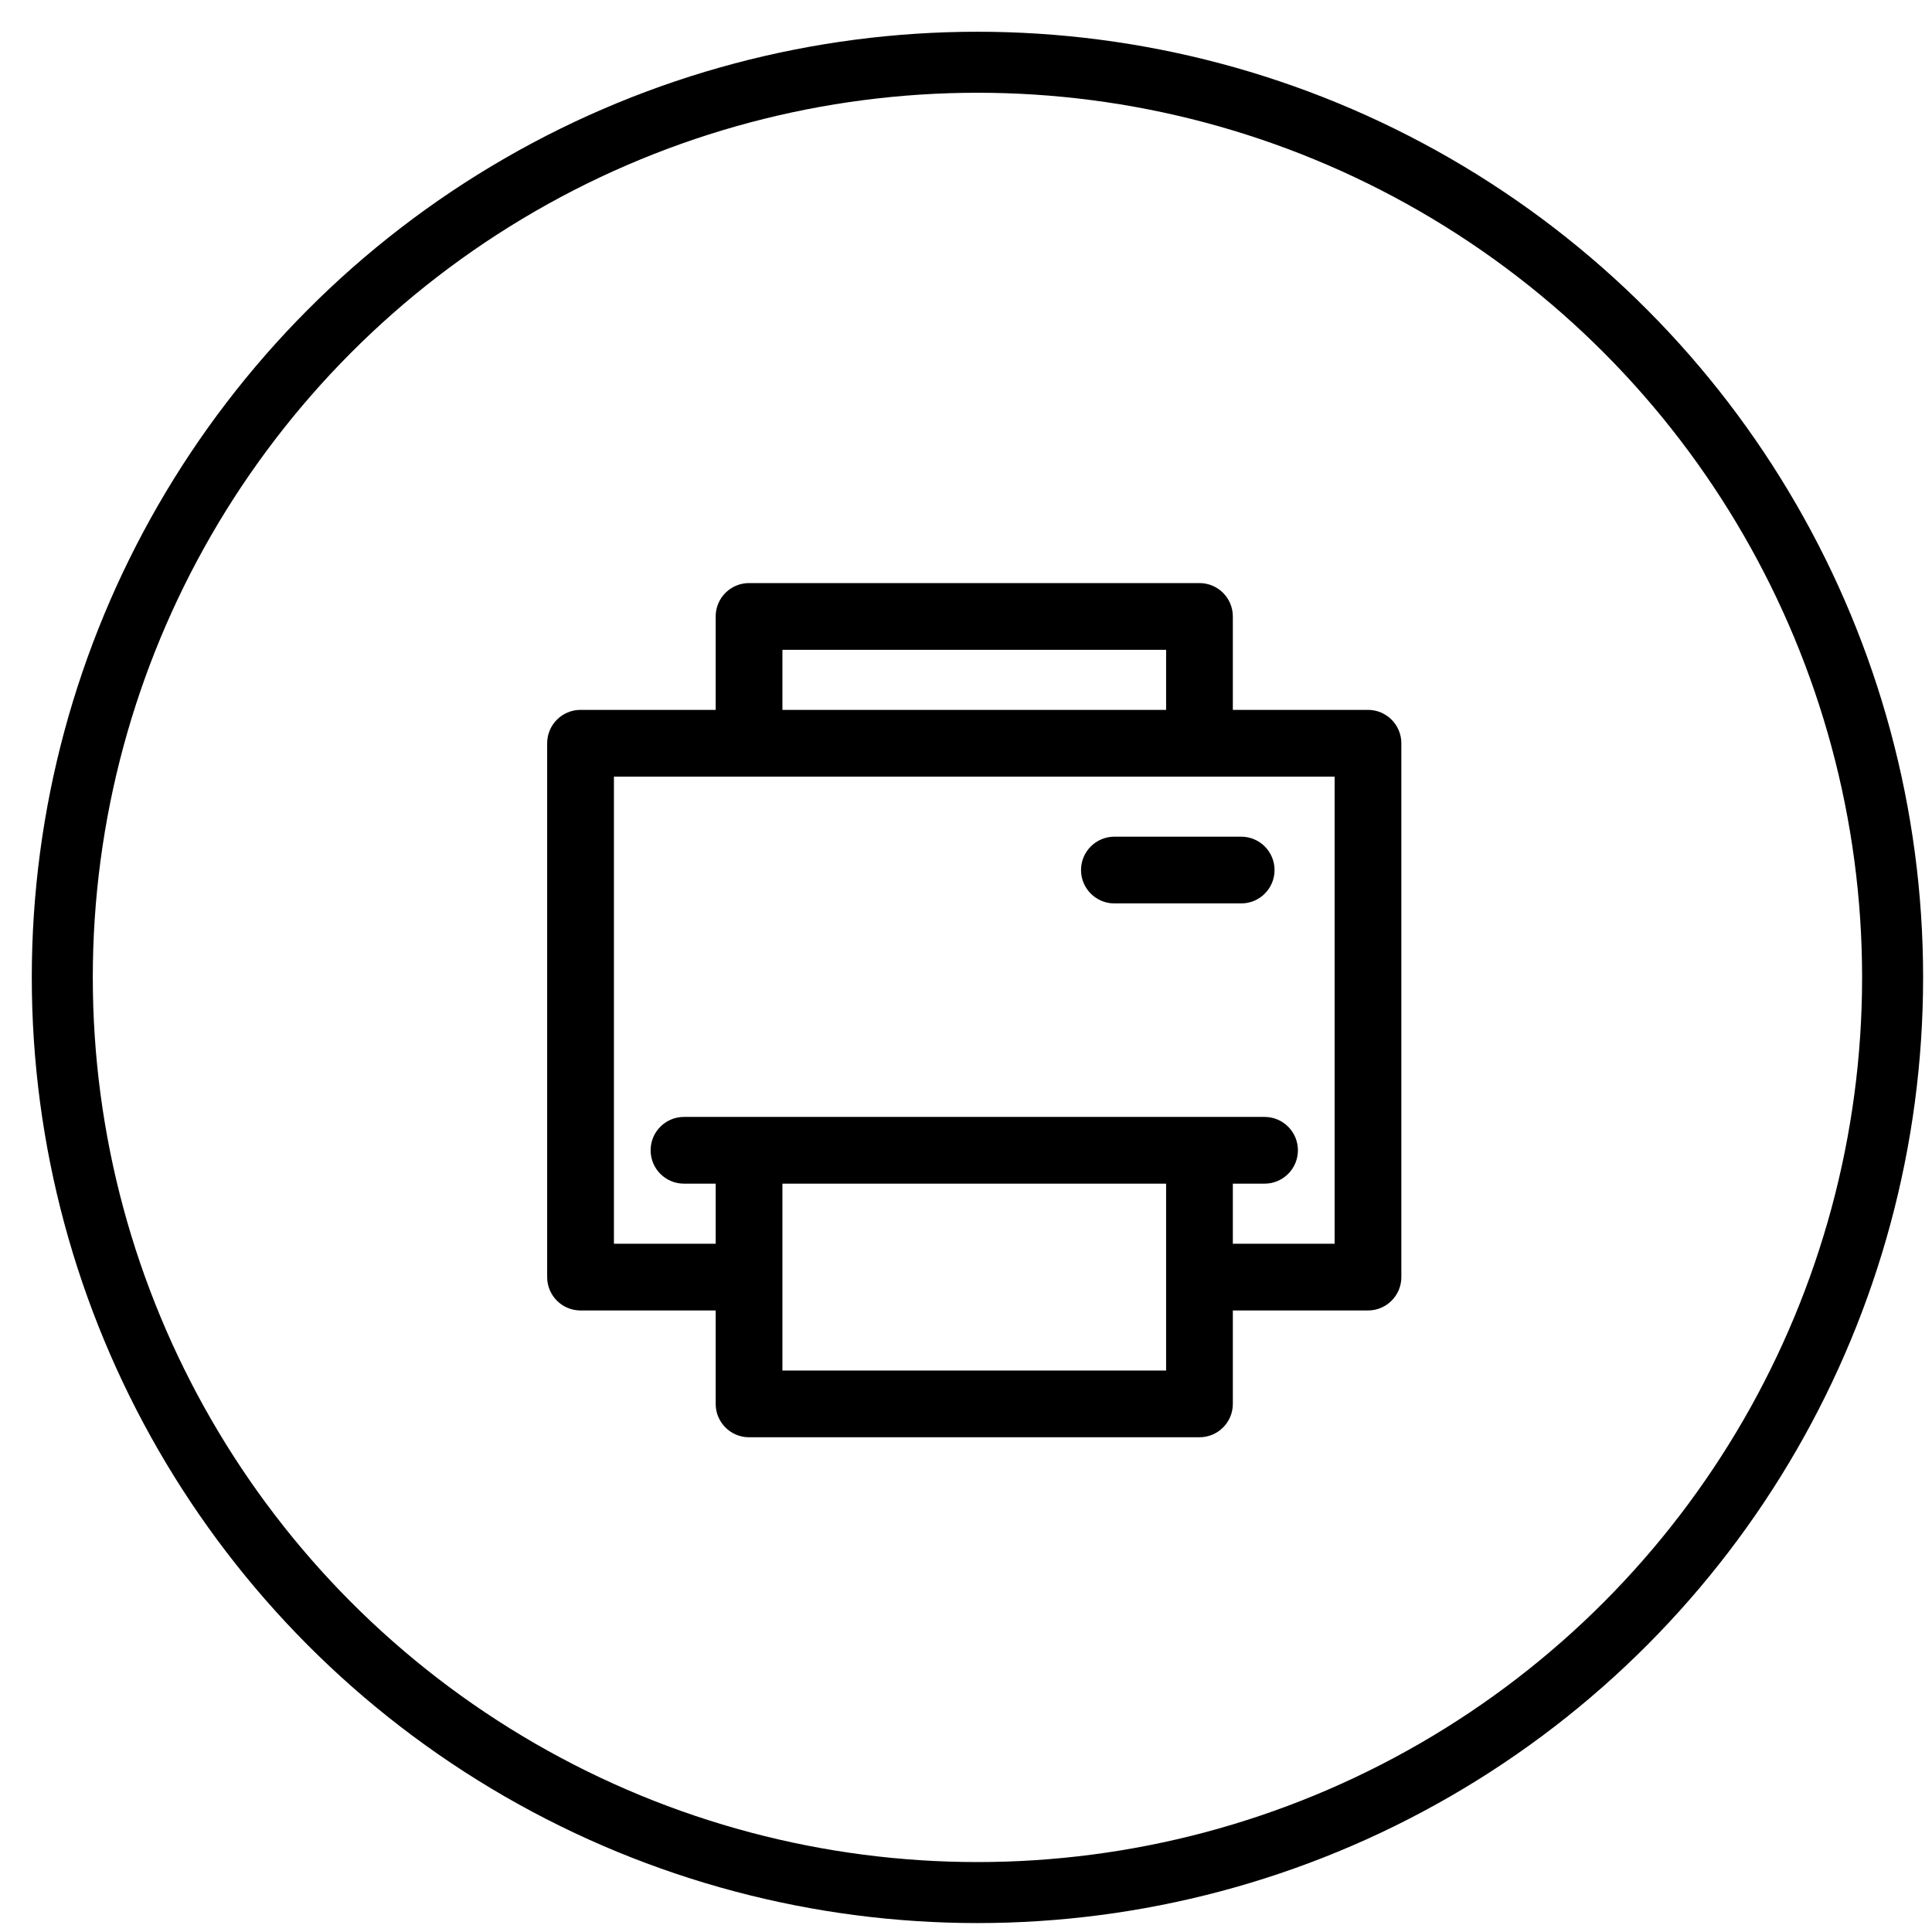
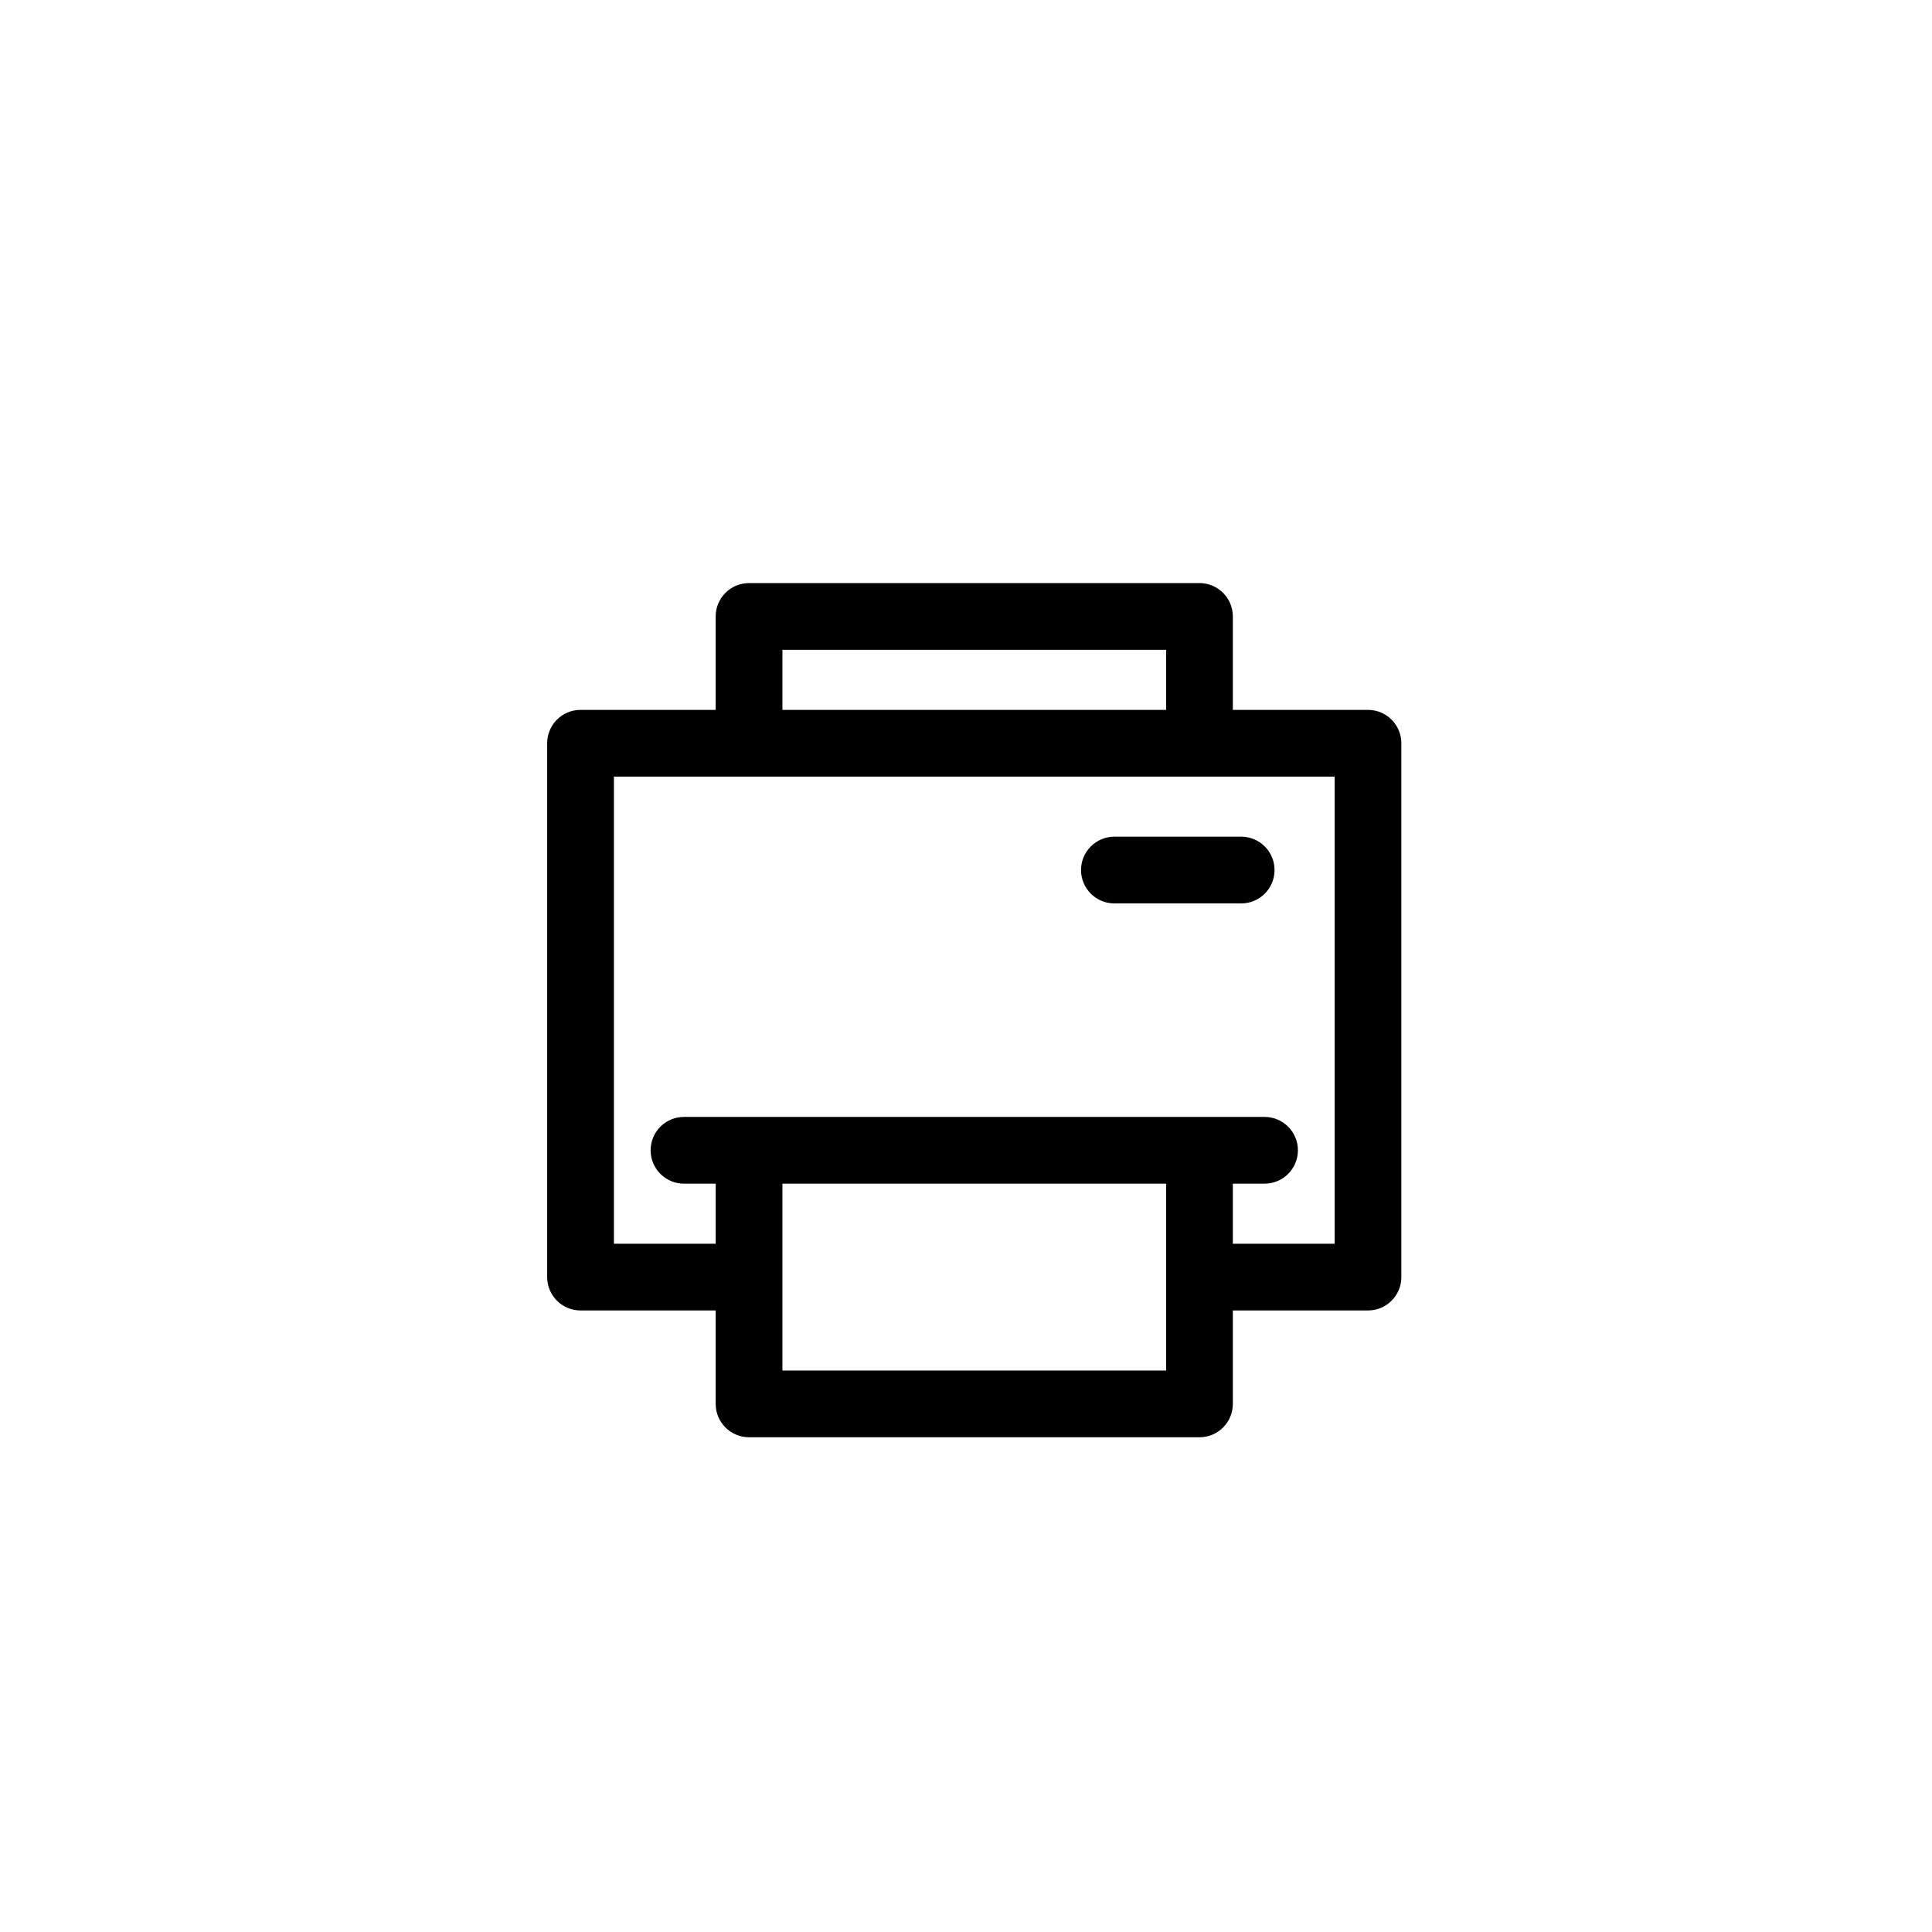
<svg xmlns="http://www.w3.org/2000/svg" version="1.1" id="Capa_1" x="0px" y="0px" width="95px" height="95px" viewBox="0 0 95 95" enable-background="new 0 0 95 95" xml:space="preserve">
  <g>
-     <circle fill="none" stroke="#000000" stroke-width="3" stroke-miterlimit="10" cx="48.063" cy="48.061" r="45" />
-   </g>
+     </g>
  <path d="M67.266,34.906h-6.645v-4.594c0-0.906-0.734-1.641-1.641-1.641H36.832c-0.906,0-1.641,0.735-1.641,1.641v4.594h-6.645  c-0.906,0-1.641,0.735-1.641,1.641v26.25c0,0.906,0.734,1.641,1.641,1.641h6.645v4.594c0,0.906,0.734,1.641,1.641,1.641H58.98  c0.906,0,1.641-0.734,1.641-1.641v-4.594h6.645c0.906,0,1.641-0.734,1.641-1.641v-26.25C68.906,35.641,68.172,34.906,67.266,34.906z   M38.473,31.953H57.34v2.953H38.473V31.953z M57.34,67.391H38.473v-9.188H57.34V67.391z M65.625,61.156h-5.004v-2.953h1.559  c0.906,0,1.641-0.734,1.641-1.641s-0.734-1.641-1.641-1.641c-1.857,0-27.262,0-28.547,0c-0.906,0-1.641,0.734-1.641,1.641  s0.734,1.641,1.641,1.641h1.559v2.953h-5.004V38.188h35.438V61.156z M54.797,41.141h6.234c0.906,0,1.641,0.735,1.641,1.641  s-0.734,1.641-1.641,1.641h-6.234c-0.906,0-1.641-0.735-1.641-1.641S53.891,41.141,54.797,41.141z" />
</svg>